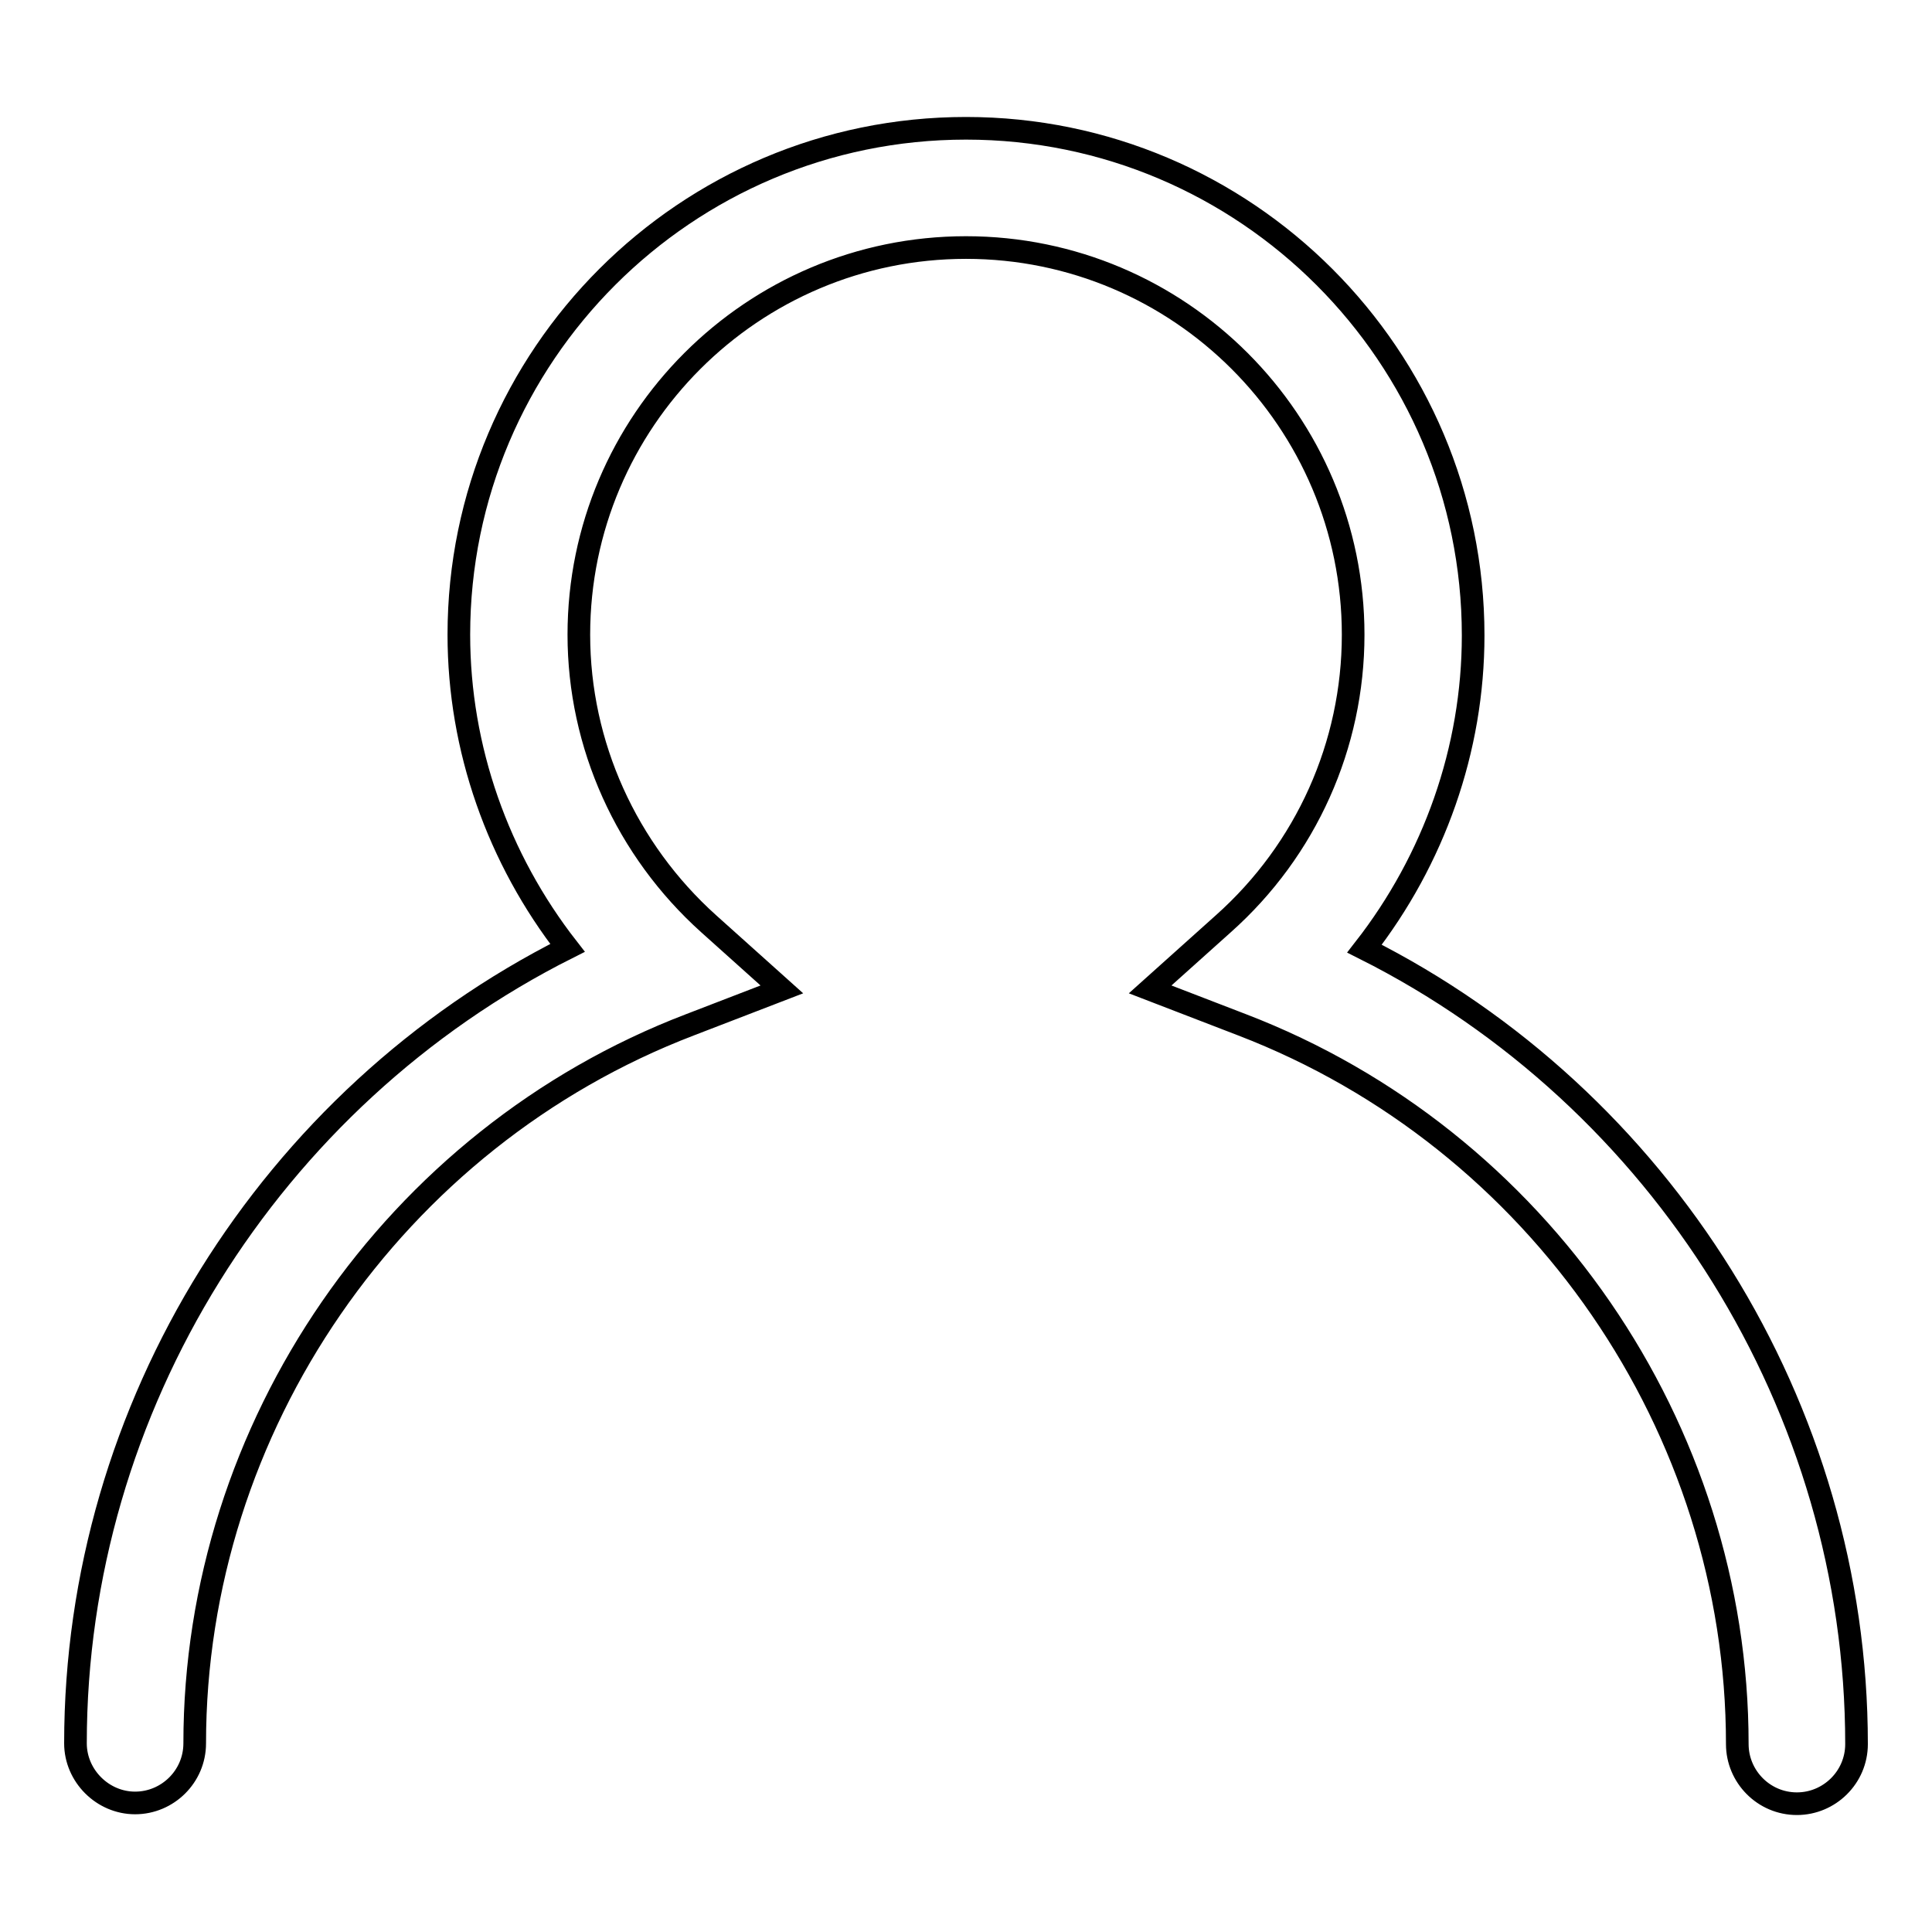
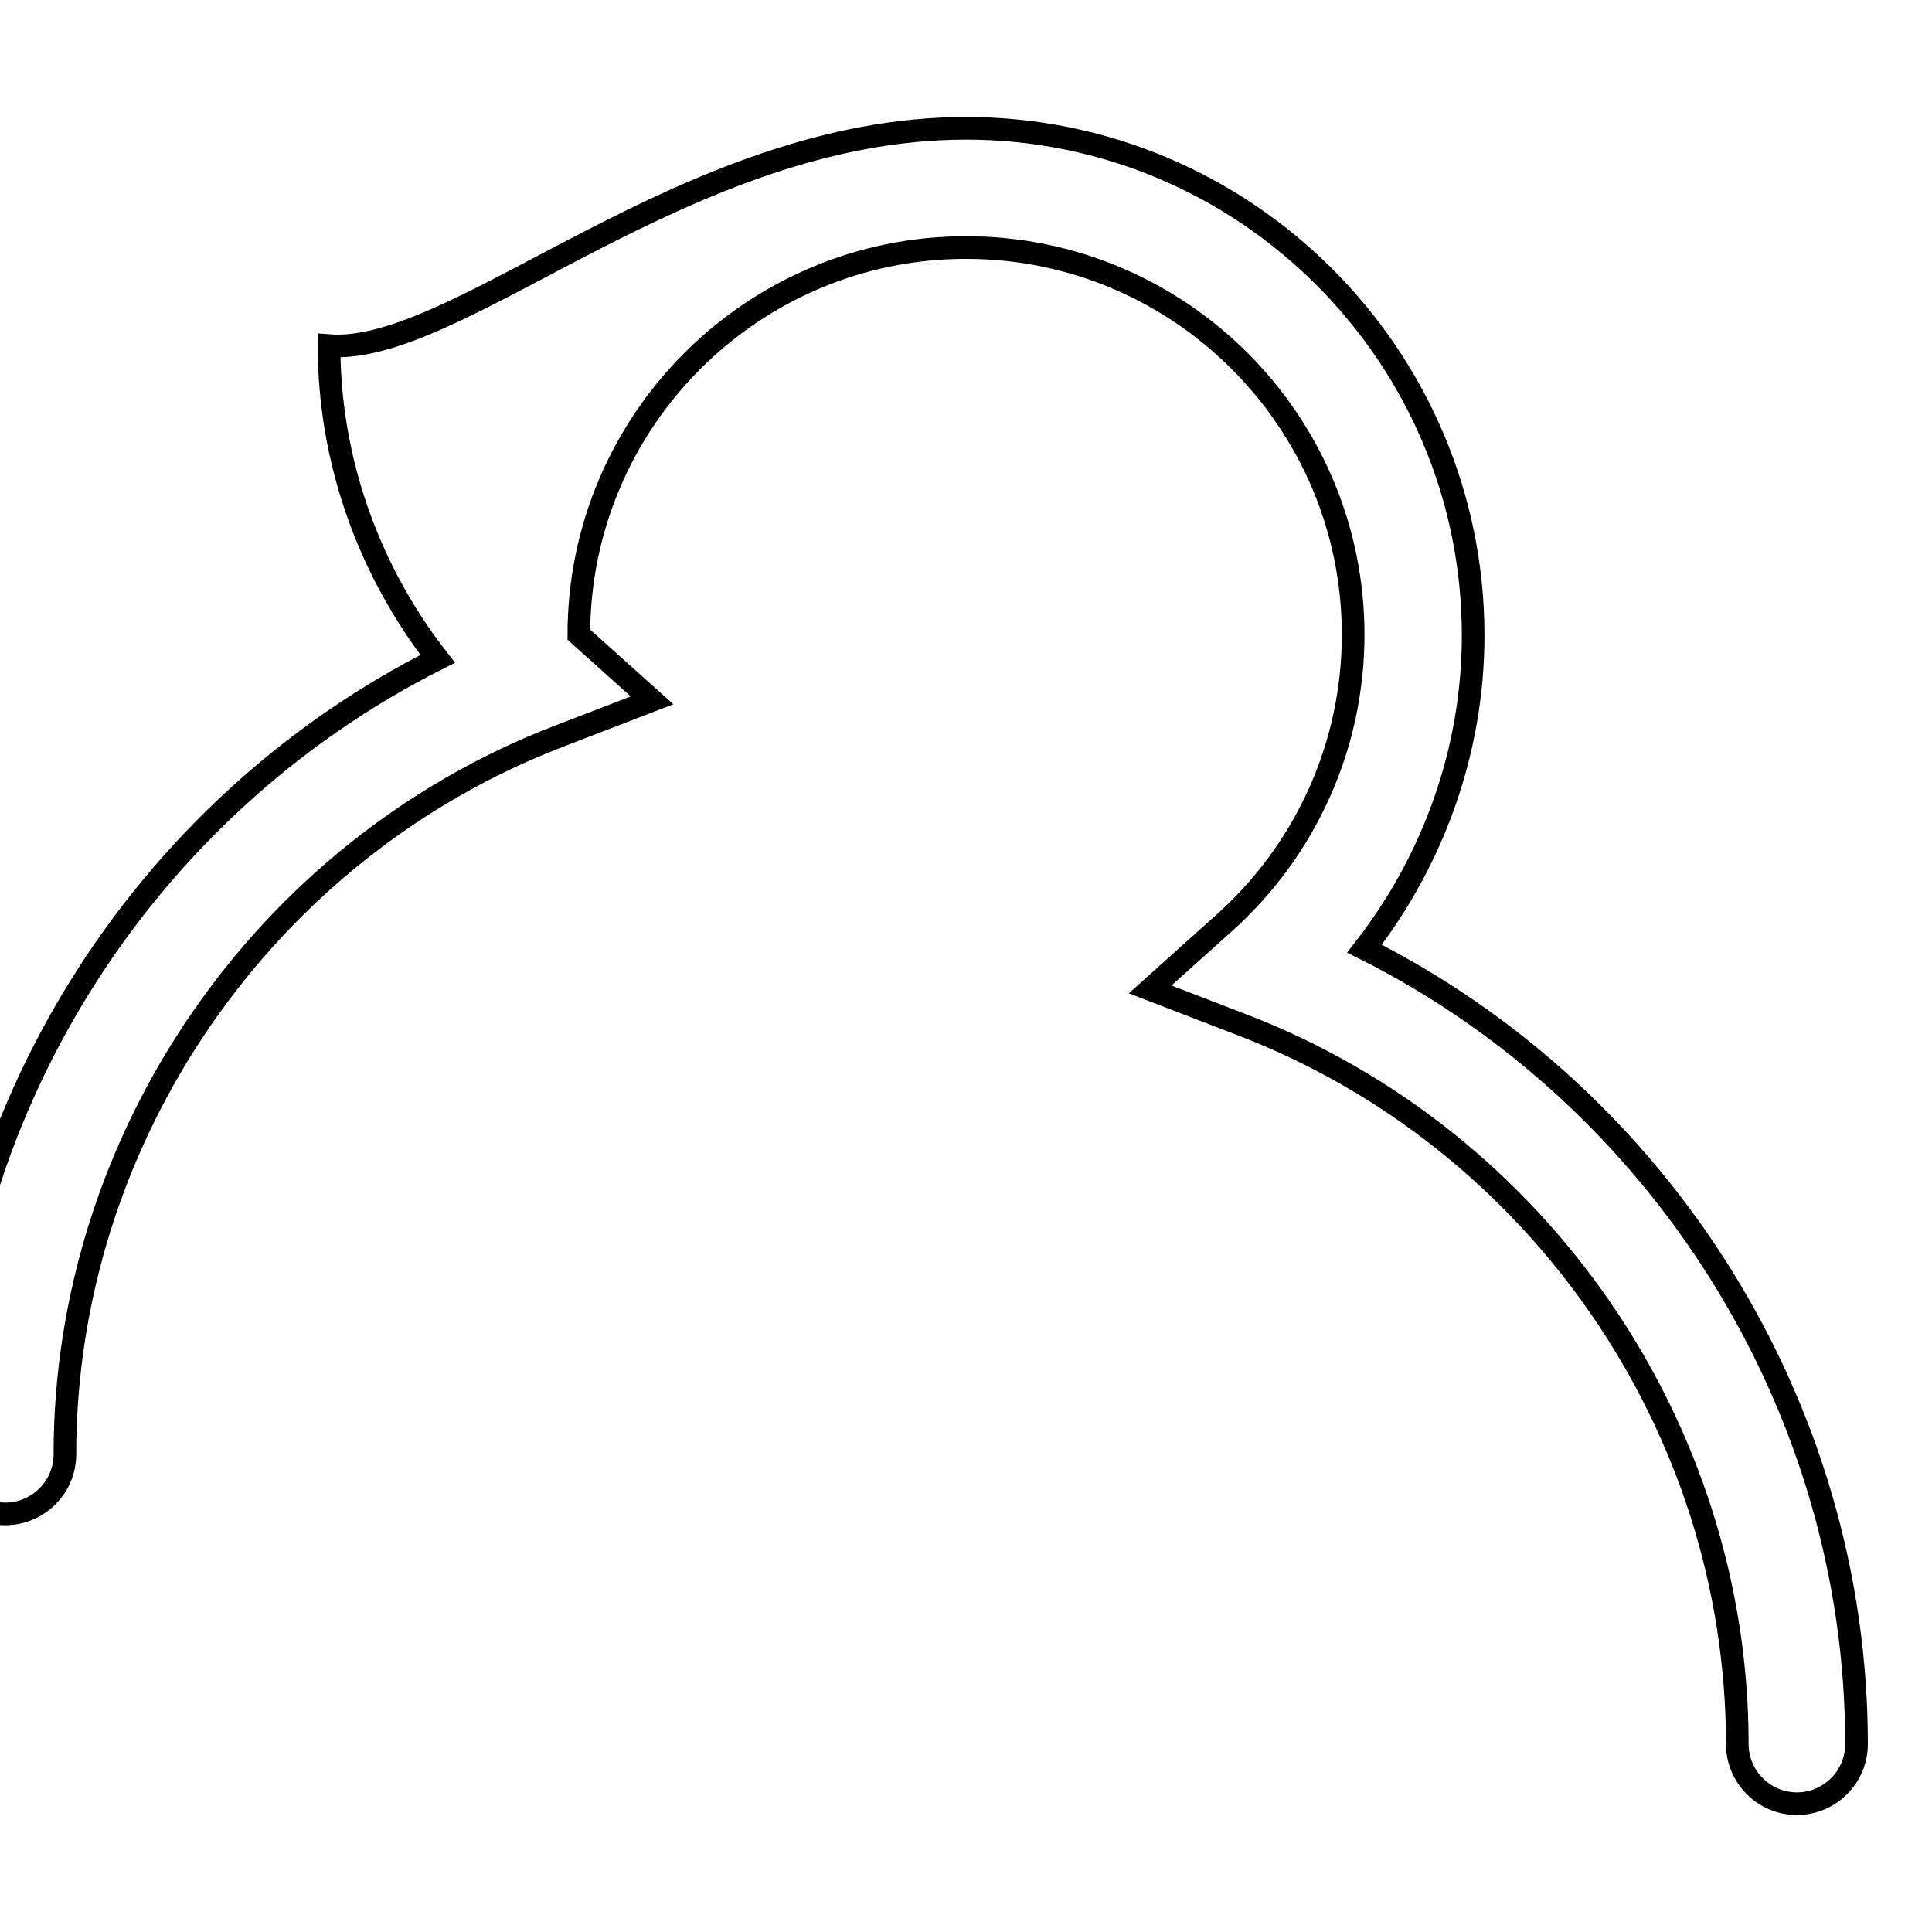
<svg xmlns="http://www.w3.org/2000/svg" version="1.1" x="0px" y="0px" viewBox="0 0 256 256" enable-background="new 0 0 256 256" xml:space="preserve">
  <g>
    <g>
-       <path stroke-width="3" fill-opacity="0" stroke="#000000" d="M238.1,239c-4.4,0-7.9-3.6-7.9-7.9c0-41.9-26.3-80.2-65.6-95.3l-12.2-4.7l9.7-8.7c11-9.8,17.2-23.7,17.2-38.3c0-28.3-23-51.3-51.3-51.3c-28.3,0-51.3,23-51.3,51.3c0,14.6,6.3,28.5,17.2,38.3l9.7,8.7l-12.2,4.7c-39.2,15-65.6,53.3-65.6,95.2c0,4.4-3.6,7.9-7.9,7.9s-7.9-3.6-7.9-7.9c0-44.6,25.8-85.6,65.2-105.4c-9.2-11.8-14.4-26.4-14.4-41.5C60.8,47.1,90.9,17,128,17c37.1,0,67.2,30.2,67.2,67.2c0,15.1-5.2,29.7-14.4,41.5c39.4,19.8,65.2,60.8,65.2,105.4C246,235.5,242.4,239,238.1,239z" />
+       <path stroke-width="3" fill-opacity="0" stroke="#000000" d="M238.1,239c-4.4,0-7.9-3.6-7.9-7.9c0-41.9-26.3-80.2-65.6-95.3l-12.2-4.7l9.7-8.7c11-9.8,17.2-23.7,17.2-38.3c0-28.3-23-51.3-51.3-51.3c-28.3,0-51.3,23-51.3,51.3l9.7,8.7l-12.2,4.7c-39.2,15-65.6,53.3-65.6,95.2c0,4.4-3.6,7.9-7.9,7.9s-7.9-3.6-7.9-7.9c0-44.6,25.8-85.6,65.2-105.4c-9.2-11.8-14.4-26.4-14.4-41.5C60.8,47.1,90.9,17,128,17c37.1,0,67.2,30.2,67.2,67.2c0,15.1-5.2,29.7-14.4,41.5c39.4,19.8,65.2,60.8,65.2,105.4C246,235.5,242.4,239,238.1,239z" />
    </g>
  </g>
</svg>